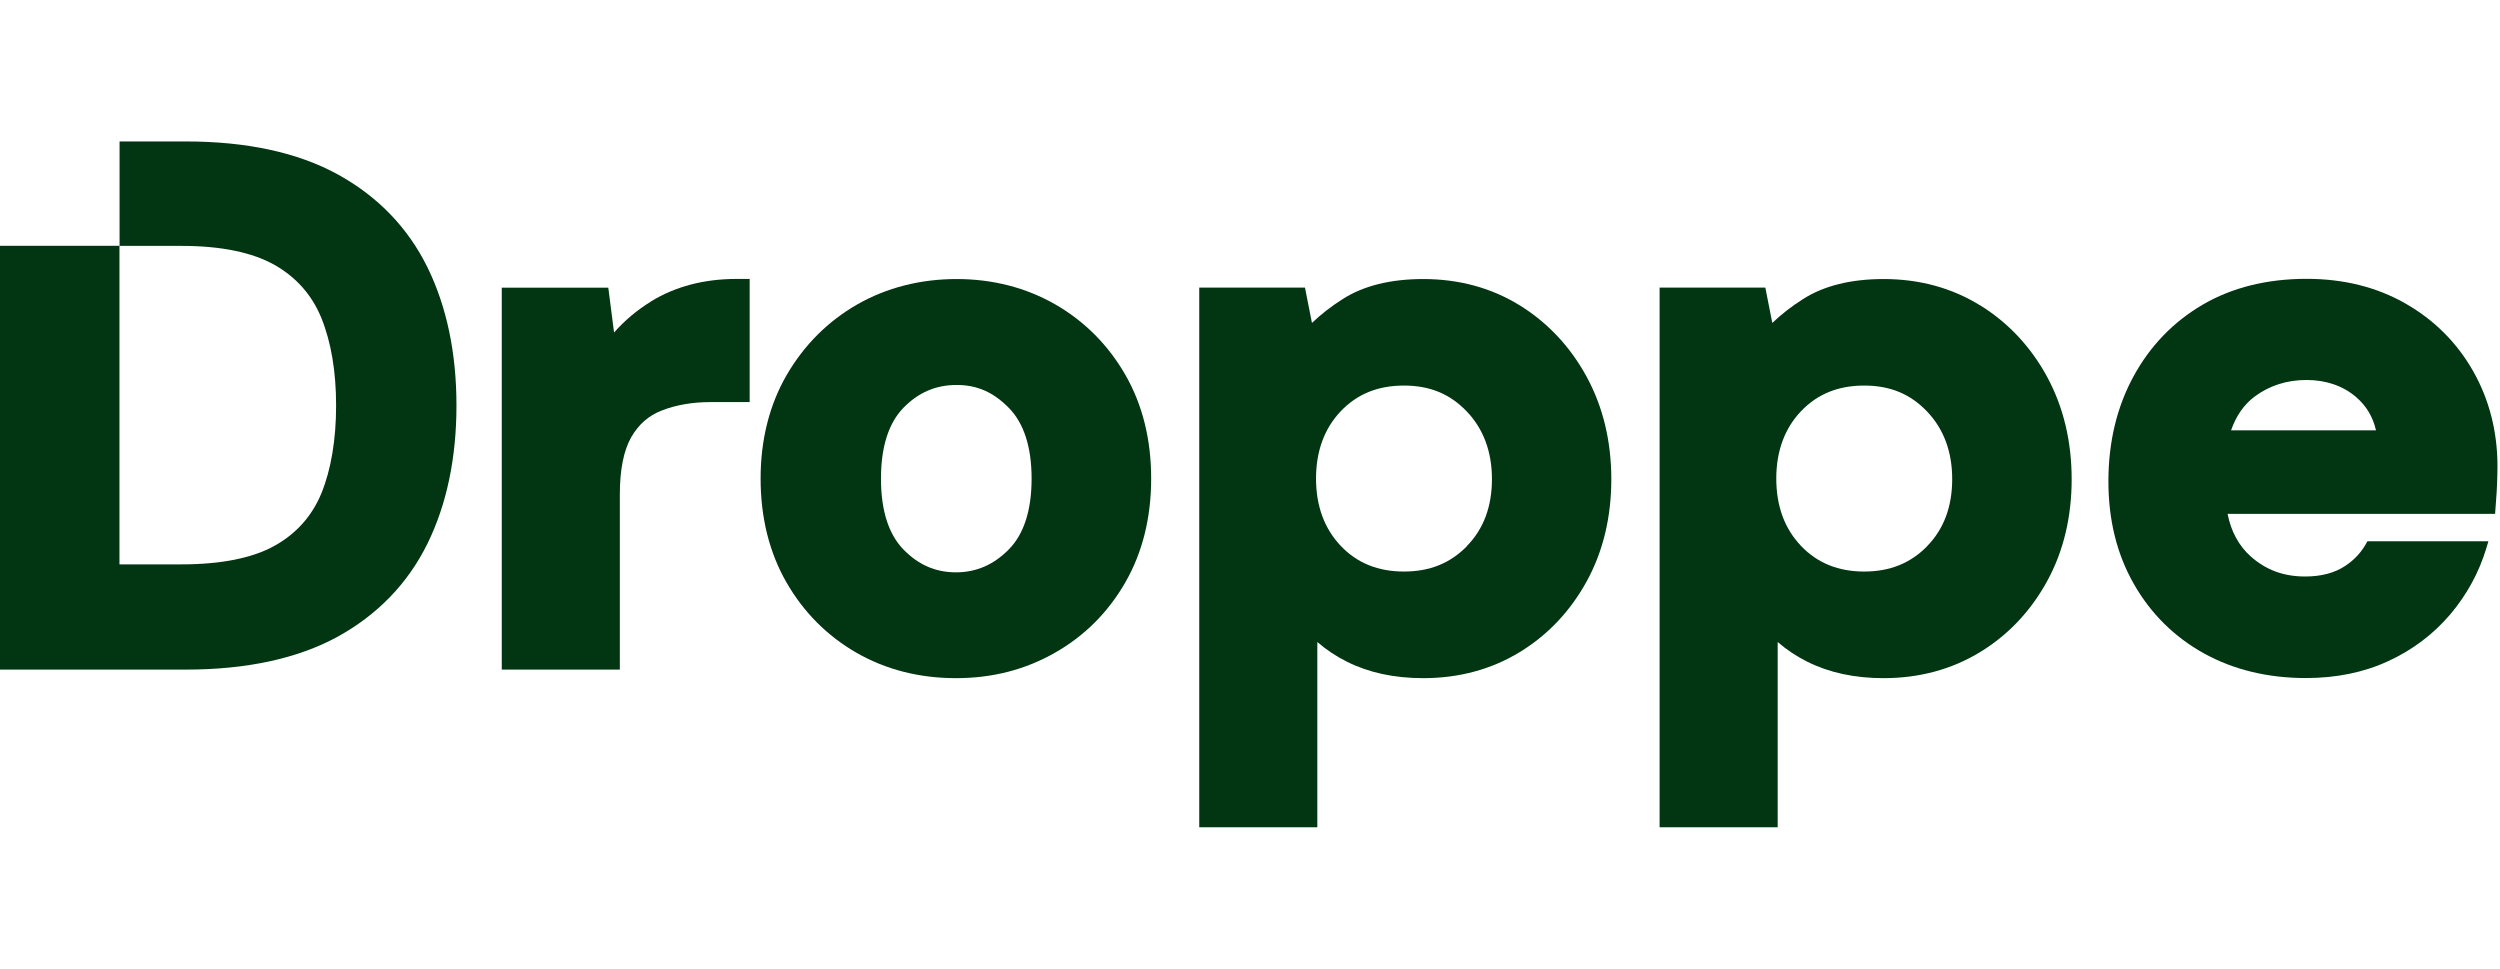
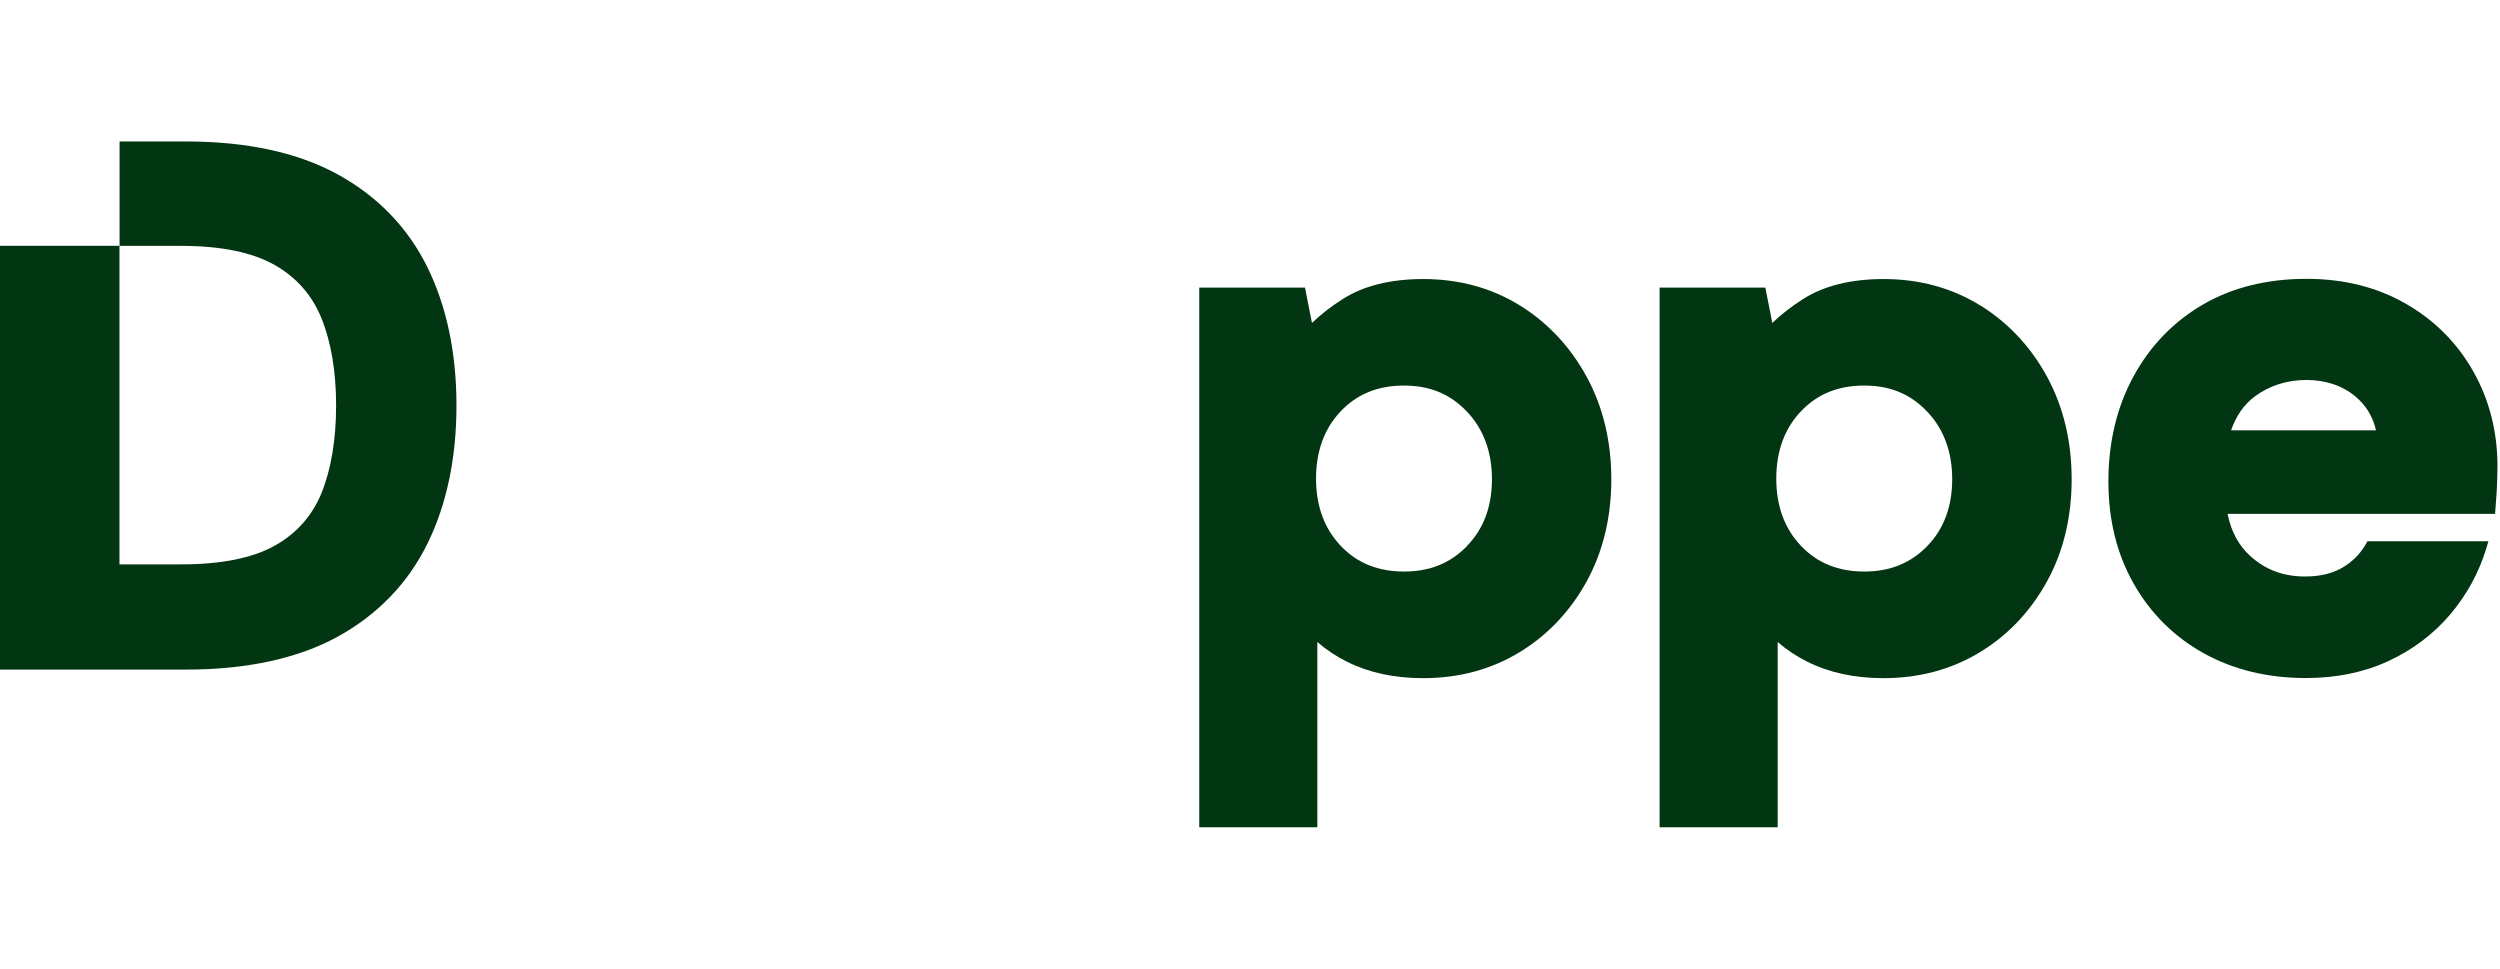
<svg xmlns="http://www.w3.org/2000/svg" class="DroppeLogo_droppe-logo__P8XVG DroppeLogo_size-md__UupbZ Navigation_logo__ud3PK" data-testid="droppe-logo" fill="none" height="155" id="svg" version="1.1" viewBox="0 0 565 155" width="400">
  <path d="M96.613 28.462C92.181 19.462 85.341 12.375 76.251 7.402C67.274 2.497 55.754 0 42.029 0H27.022V23.58H0V119.361H42.007C55.732 119.361 67.251 116.863 76.251 111.958C85.341 106.963 92.181 99.876 96.613 90.876C100.956 82.034 103.161 71.526 103.161 59.669C103.161 47.812 100.956 37.327 96.613 28.462ZM72.629 79.536C70.514 84.644 66.981 88.626 62.099 91.349C57.059 94.161 49.972 95.579 41.017 95.579H27V23.602H41.017C49.972 23.602 57.037 25.065 62.077 27.922C66.959 30.689 70.514 34.717 72.629 39.892C74.834 45.337 75.959 51.997 75.959 59.669C75.959 67.341 74.834 74.136 72.629 79.536Z" fill="#023512" />
-   <path d="M147.148 36.155C143.998 38.09 141.185 40.453 138.778 43.175L137.473 33.05H113.398V119.359H140.083V79.76C140.083 74.157 140.96 69.815 142.67 66.822C144.335 63.942 146.585 61.962 149.533 60.815C152.728 59.555 156.463 58.902 160.603 58.902H169.423V31.07H166.453C159.118 31.07 152.638 32.78 147.148 36.133V36.155Z" fill="#023512" />
-   <path d="M238.497 36.831C231.86 33.029 224.345 31.094 216.2 31.094C208.055 31.094 200.383 33.029 193.746 36.831C187.108 40.634 181.753 45.989 177.816 52.738C173.901 59.488 171.898 67.386 171.898 76.183C171.898 84.98 173.856 92.878 177.726 99.628C181.596 106.378 186.928 111.732 193.566 115.557C200.203 119.36 207.763 121.295 216.043 121.295C224.323 121.295 231.725 119.36 238.407 115.557C245.112 111.755 250.467 106.378 254.337 99.628C258.207 92.878 260.164 85.003 260.164 76.183C260.164 67.363 258.207 59.488 254.337 52.761C250.467 46.011 245.135 40.656 238.497 36.831ZM228.013 92.18C224.57 95.668 220.655 97.378 216.043 97.378C211.43 97.378 207.56 95.69 204.163 92.203C200.81 88.738 199.1 83.36 199.1 76.206C199.1 69.051 200.81 63.673 204.163 60.208C207.56 56.721 211.498 55.033 216.2 55.033C220.903 55.033 224.57 56.721 228.013 60.231C231.41 63.696 233.142 69.073 233.142 76.206C233.142 83.338 231.41 88.715 228.013 92.18Z" fill="#023512" />
  <path d="M343.48 37.056C337.09 33.096 329.733 31.094 321.655 31.094C314.321 31.094 308.178 32.601 303.453 35.616C300.866 37.259 298.548 39.059 296.501 41.016L294.926 33.029H271.031V154.999H297.716V113.127C299.718 114.86 301.968 116.367 304.421 117.582C309.348 120.057 315.131 121.295 321.633 121.295C329.71 121.295 337.045 119.315 343.435 115.422C349.802 111.552 354.887 106.153 358.6 99.403C362.29 92.675 364.157 84.913 364.157 76.341C364.157 67.768 362.29 60.006 358.6 53.211C354.91 46.416 349.802 40.971 343.458 37.034L343.48 37.056ZM331.533 91.46C327.753 95.33 323.118 97.198 317.291 97.198C311.463 97.198 306.716 95.308 303.003 91.393C299.313 87.5 297.423 82.393 297.423 76.183C297.423 69.973 299.313 64.866 303.003 60.973C306.716 57.081 311.396 55.168 317.291 55.168C323.185 55.168 327.73 57.081 331.51 61.041C335.268 64.978 337.18 70.131 337.18 76.318C337.18 82.505 335.29 87.59 331.533 91.415V91.46Z" fill="#023512" />
  <path d="M447.519 37.056C441.129 33.096 433.794 31.094 425.694 31.094C418.36 31.094 412.217 32.601 407.492 35.616C404.905 37.259 402.587 39.059 400.54 41.016L398.965 33.029H375.07V154.999H401.755V113.127C403.757 114.86 406.007 116.367 408.46 117.582C413.387 120.057 419.192 121.295 425.672 121.295C433.749 121.295 441.084 119.315 447.474 115.422C453.842 111.552 458.926 106.153 462.639 99.403C466.329 92.675 468.196 84.913 468.196 76.341C468.196 67.768 466.329 60.006 462.661 53.211C458.971 46.416 453.864 40.971 447.519 37.034V37.056ZM435.549 91.46C431.769 95.33 427.112 97.198 421.307 97.198C415.502 97.198 410.732 95.308 407.02 91.393C403.307 87.5 401.44 82.393 401.44 76.183C401.44 69.973 403.33 64.866 407.02 60.973C410.732 57.081 415.412 55.168 421.307 55.168C427.202 55.168 431.747 57.081 435.527 61.041C439.284 64.978 441.197 70.131 441.197 76.318C441.197 82.505 439.307 87.59 435.572 91.415L435.549 91.46Z" fill="#023512" />
  <path d="M535.022 90.378C533.852 92.651 532.164 94.541 529.937 95.981C527.574 97.533 524.559 98.321 520.959 98.321C516.054 98.321 512.027 96.813 508.607 93.731C505.952 91.346 504.22 88.129 503.432 84.168H563.889L564.091 81.424C564.204 80.006 564.294 78.611 564.339 77.261C564.384 75.911 564.429 74.606 564.429 73.414C564.429 65.584 562.584 58.361 558.939 51.926C555.294 45.492 550.141 40.339 543.639 36.627C537.159 32.914 529.644 31.047 521.274 31.047C512.364 31.047 504.467 33.004 497.83 36.874C491.17 40.767 485.882 46.234 482.125 53.187C478.39 60.071 476.5 68.014 476.5 76.811C476.5 85.609 478.435 93.303 482.237 99.986C486.062 106.713 491.417 112.001 498.122 115.713C504.805 119.403 512.544 121.27 521.117 121.27C528.002 121.27 534.279 119.988 539.791 117.423C545.304 114.881 550.006 111.303 553.786 106.848C557.544 102.393 560.266 97.376 561.909 91.931L562.381 90.356H535.022V90.378ZM509.597 57.619C512.949 55.144 516.887 53.907 521.274 53.907C525.662 53.907 529.599 55.234 532.592 57.866C534.842 59.846 536.282 62.276 536.979 65.291H504.22C505.367 61.984 507.167 59.419 509.597 57.619Z" fill="#023512" />
</svg>